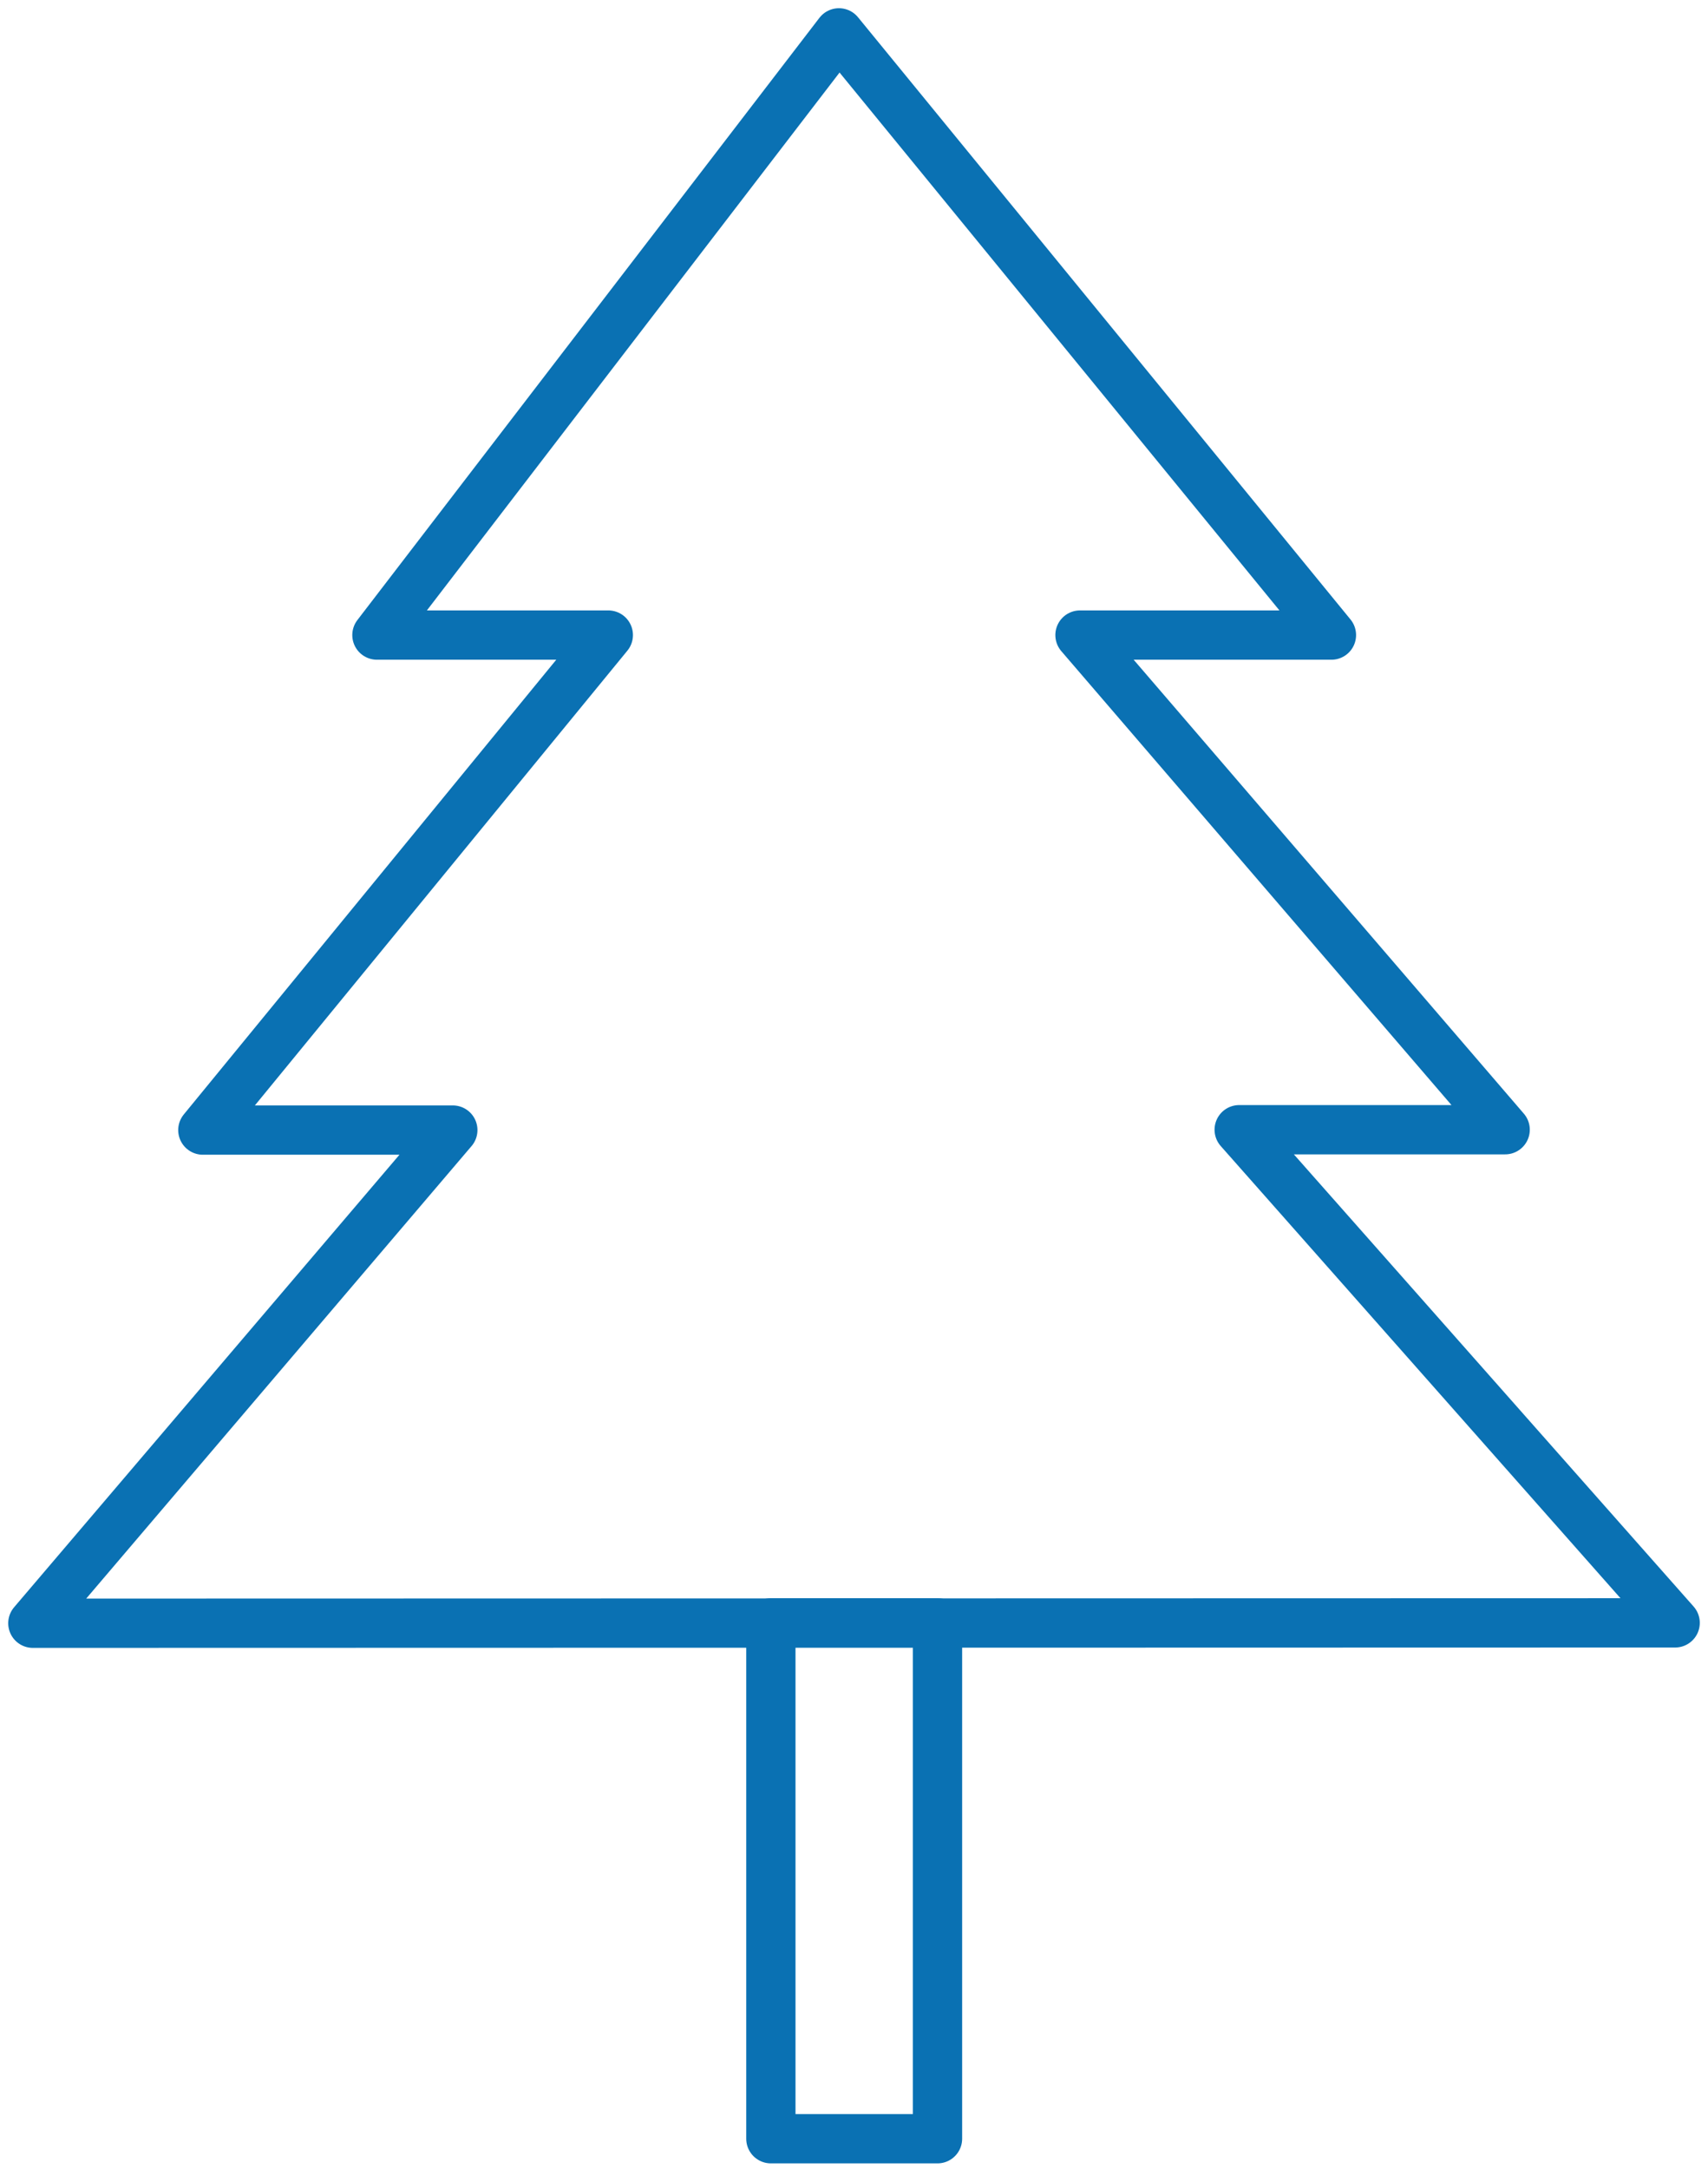
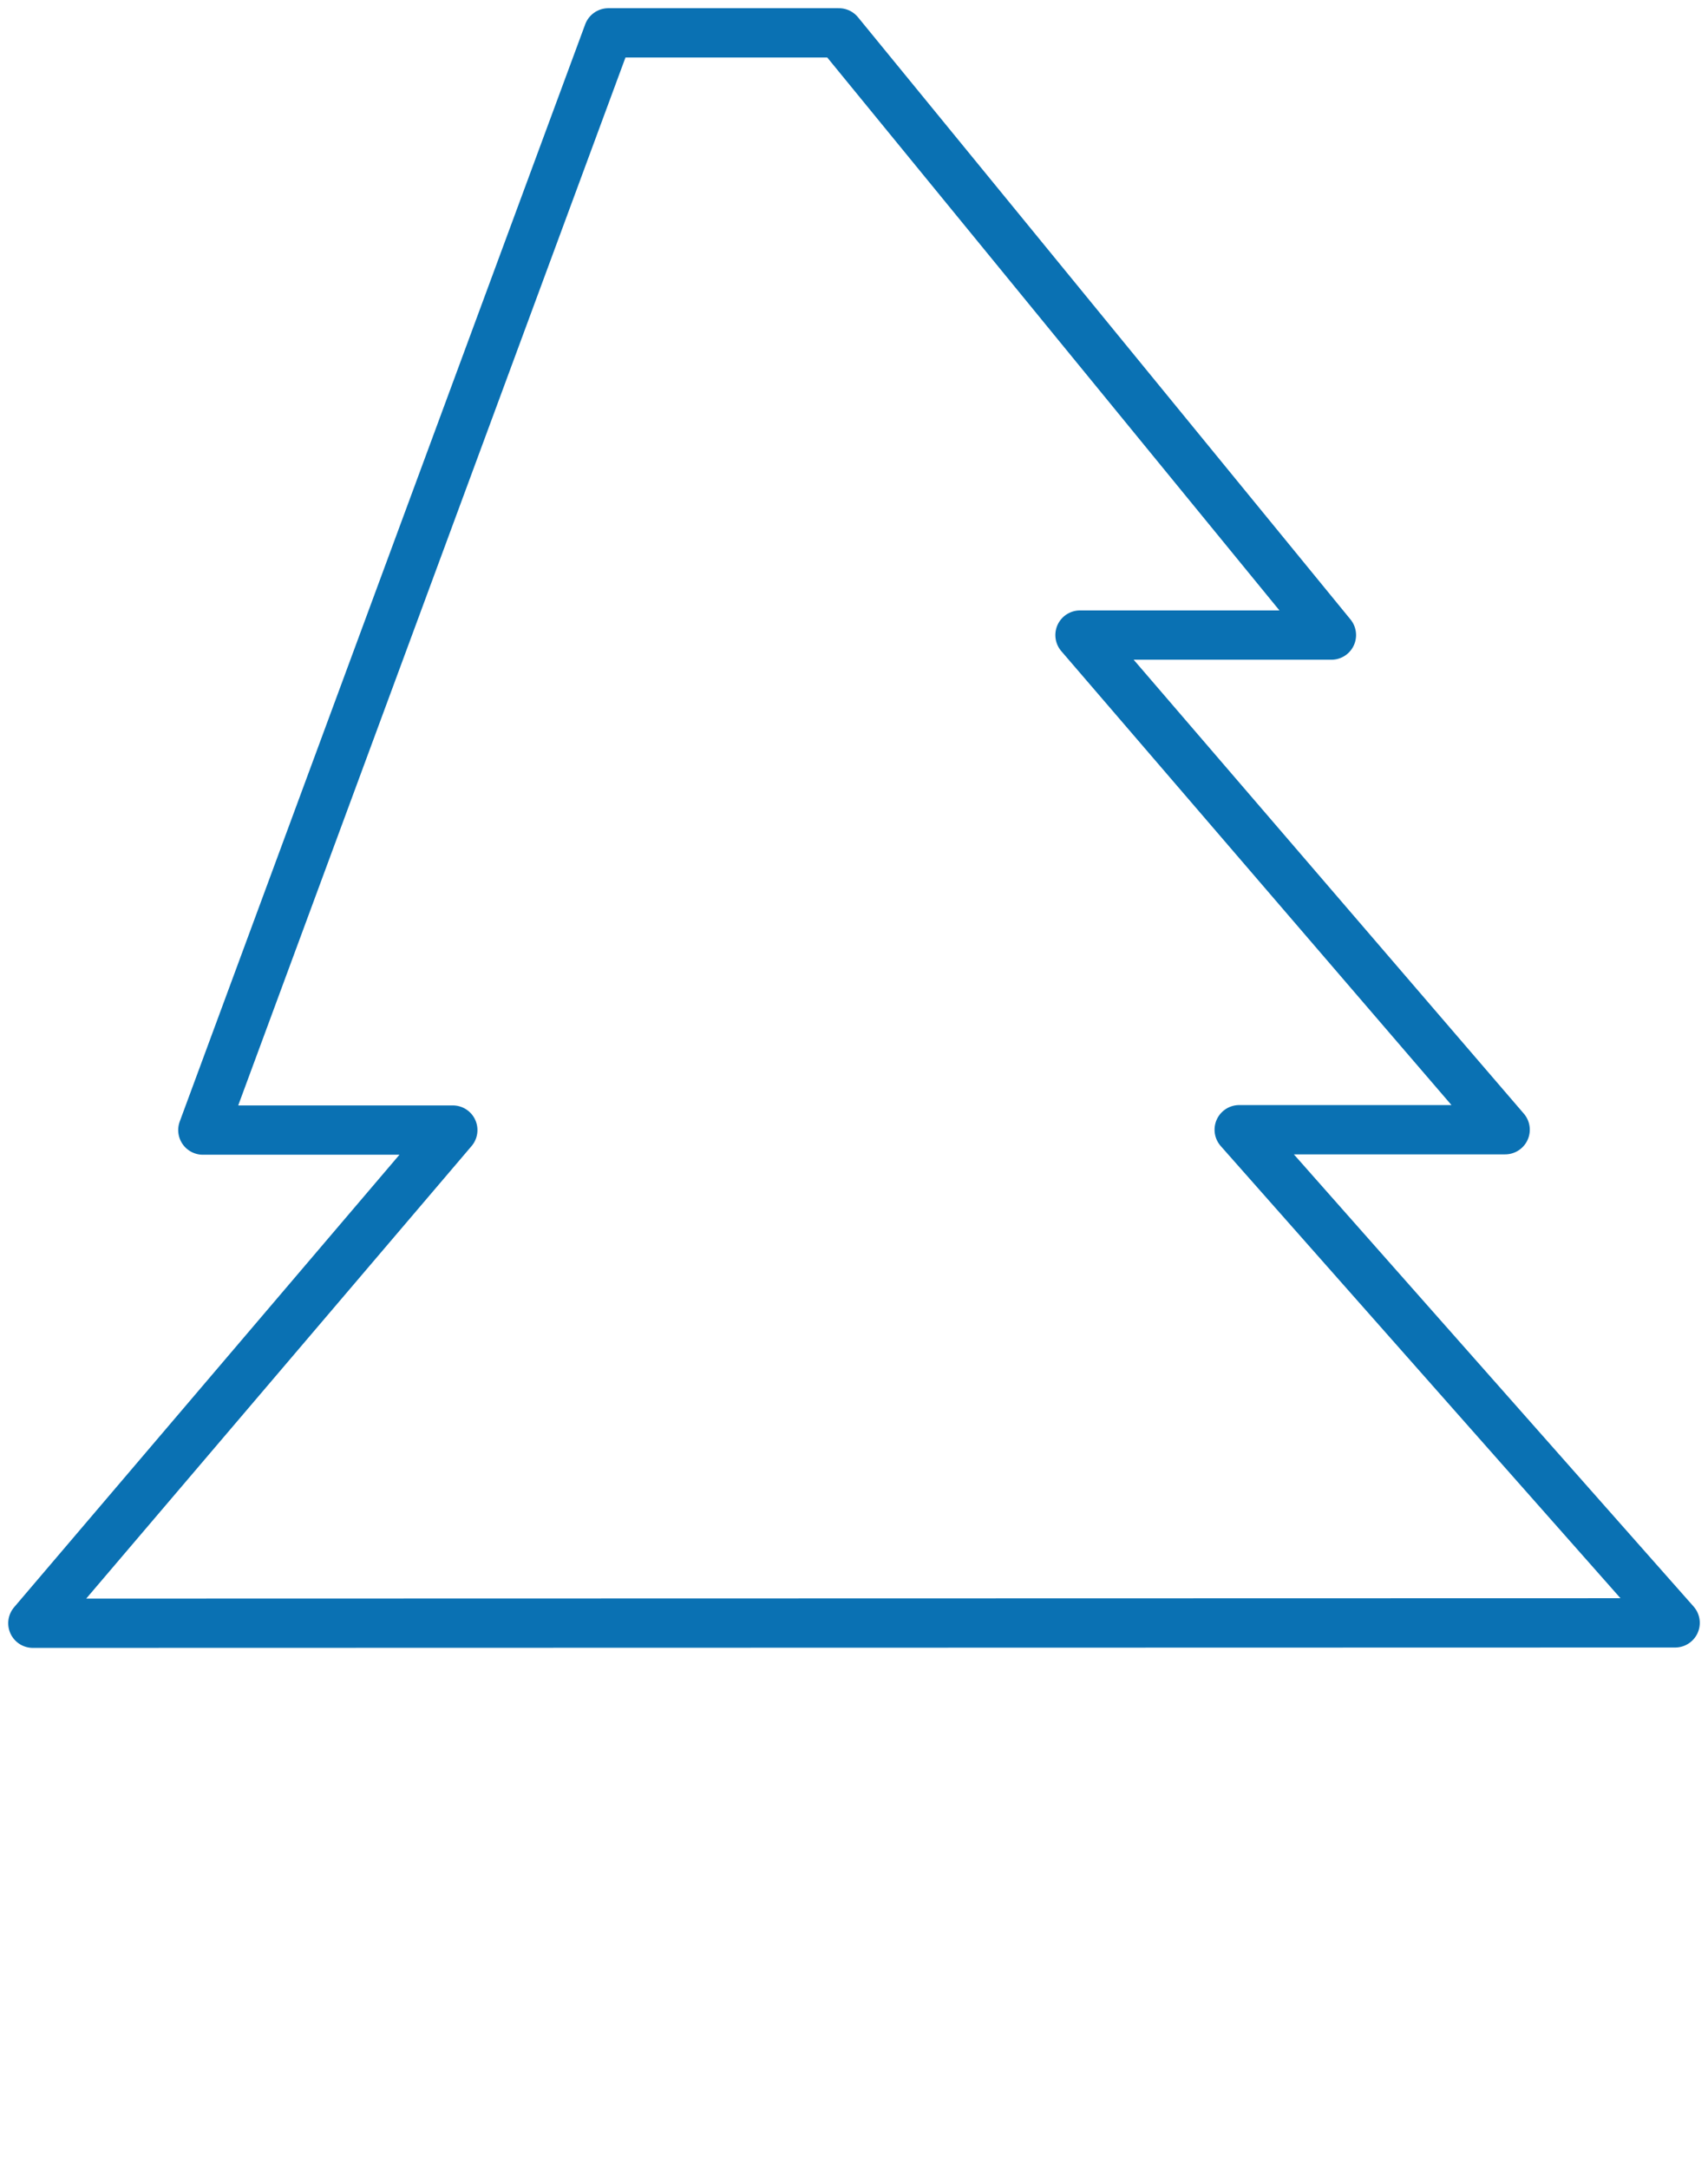
<svg xmlns="http://www.w3.org/2000/svg" width="104" height="132" viewBox="0 0 104 132" fill="none">
-   <path d="M102 98.761L75.454 68.75H91.649L65.76 38.648H81.071L51.083 2L22.951 38.648H37.04L12.351 68.772H27.572L2 98.784L102 98.761Z" stroke="#0A71B3" stroke-width="3" stroke-linecap="round" stroke-linejoin="round" />
-   <path d="M57.085 98.761H46.938V130.154H57.085V98.761Z" stroke="#0A71B3" stroke-width="3" stroke-linecap="round" stroke-linejoin="round" />
+   <path d="M102 98.761L75.454 68.75H91.649L65.76 38.648H81.071L51.083 2H37.04L12.351 68.772H27.572L2 98.784L102 98.761Z" stroke="#0A71B3" stroke-width="3" stroke-linecap="round" stroke-linejoin="round" />
</svg>